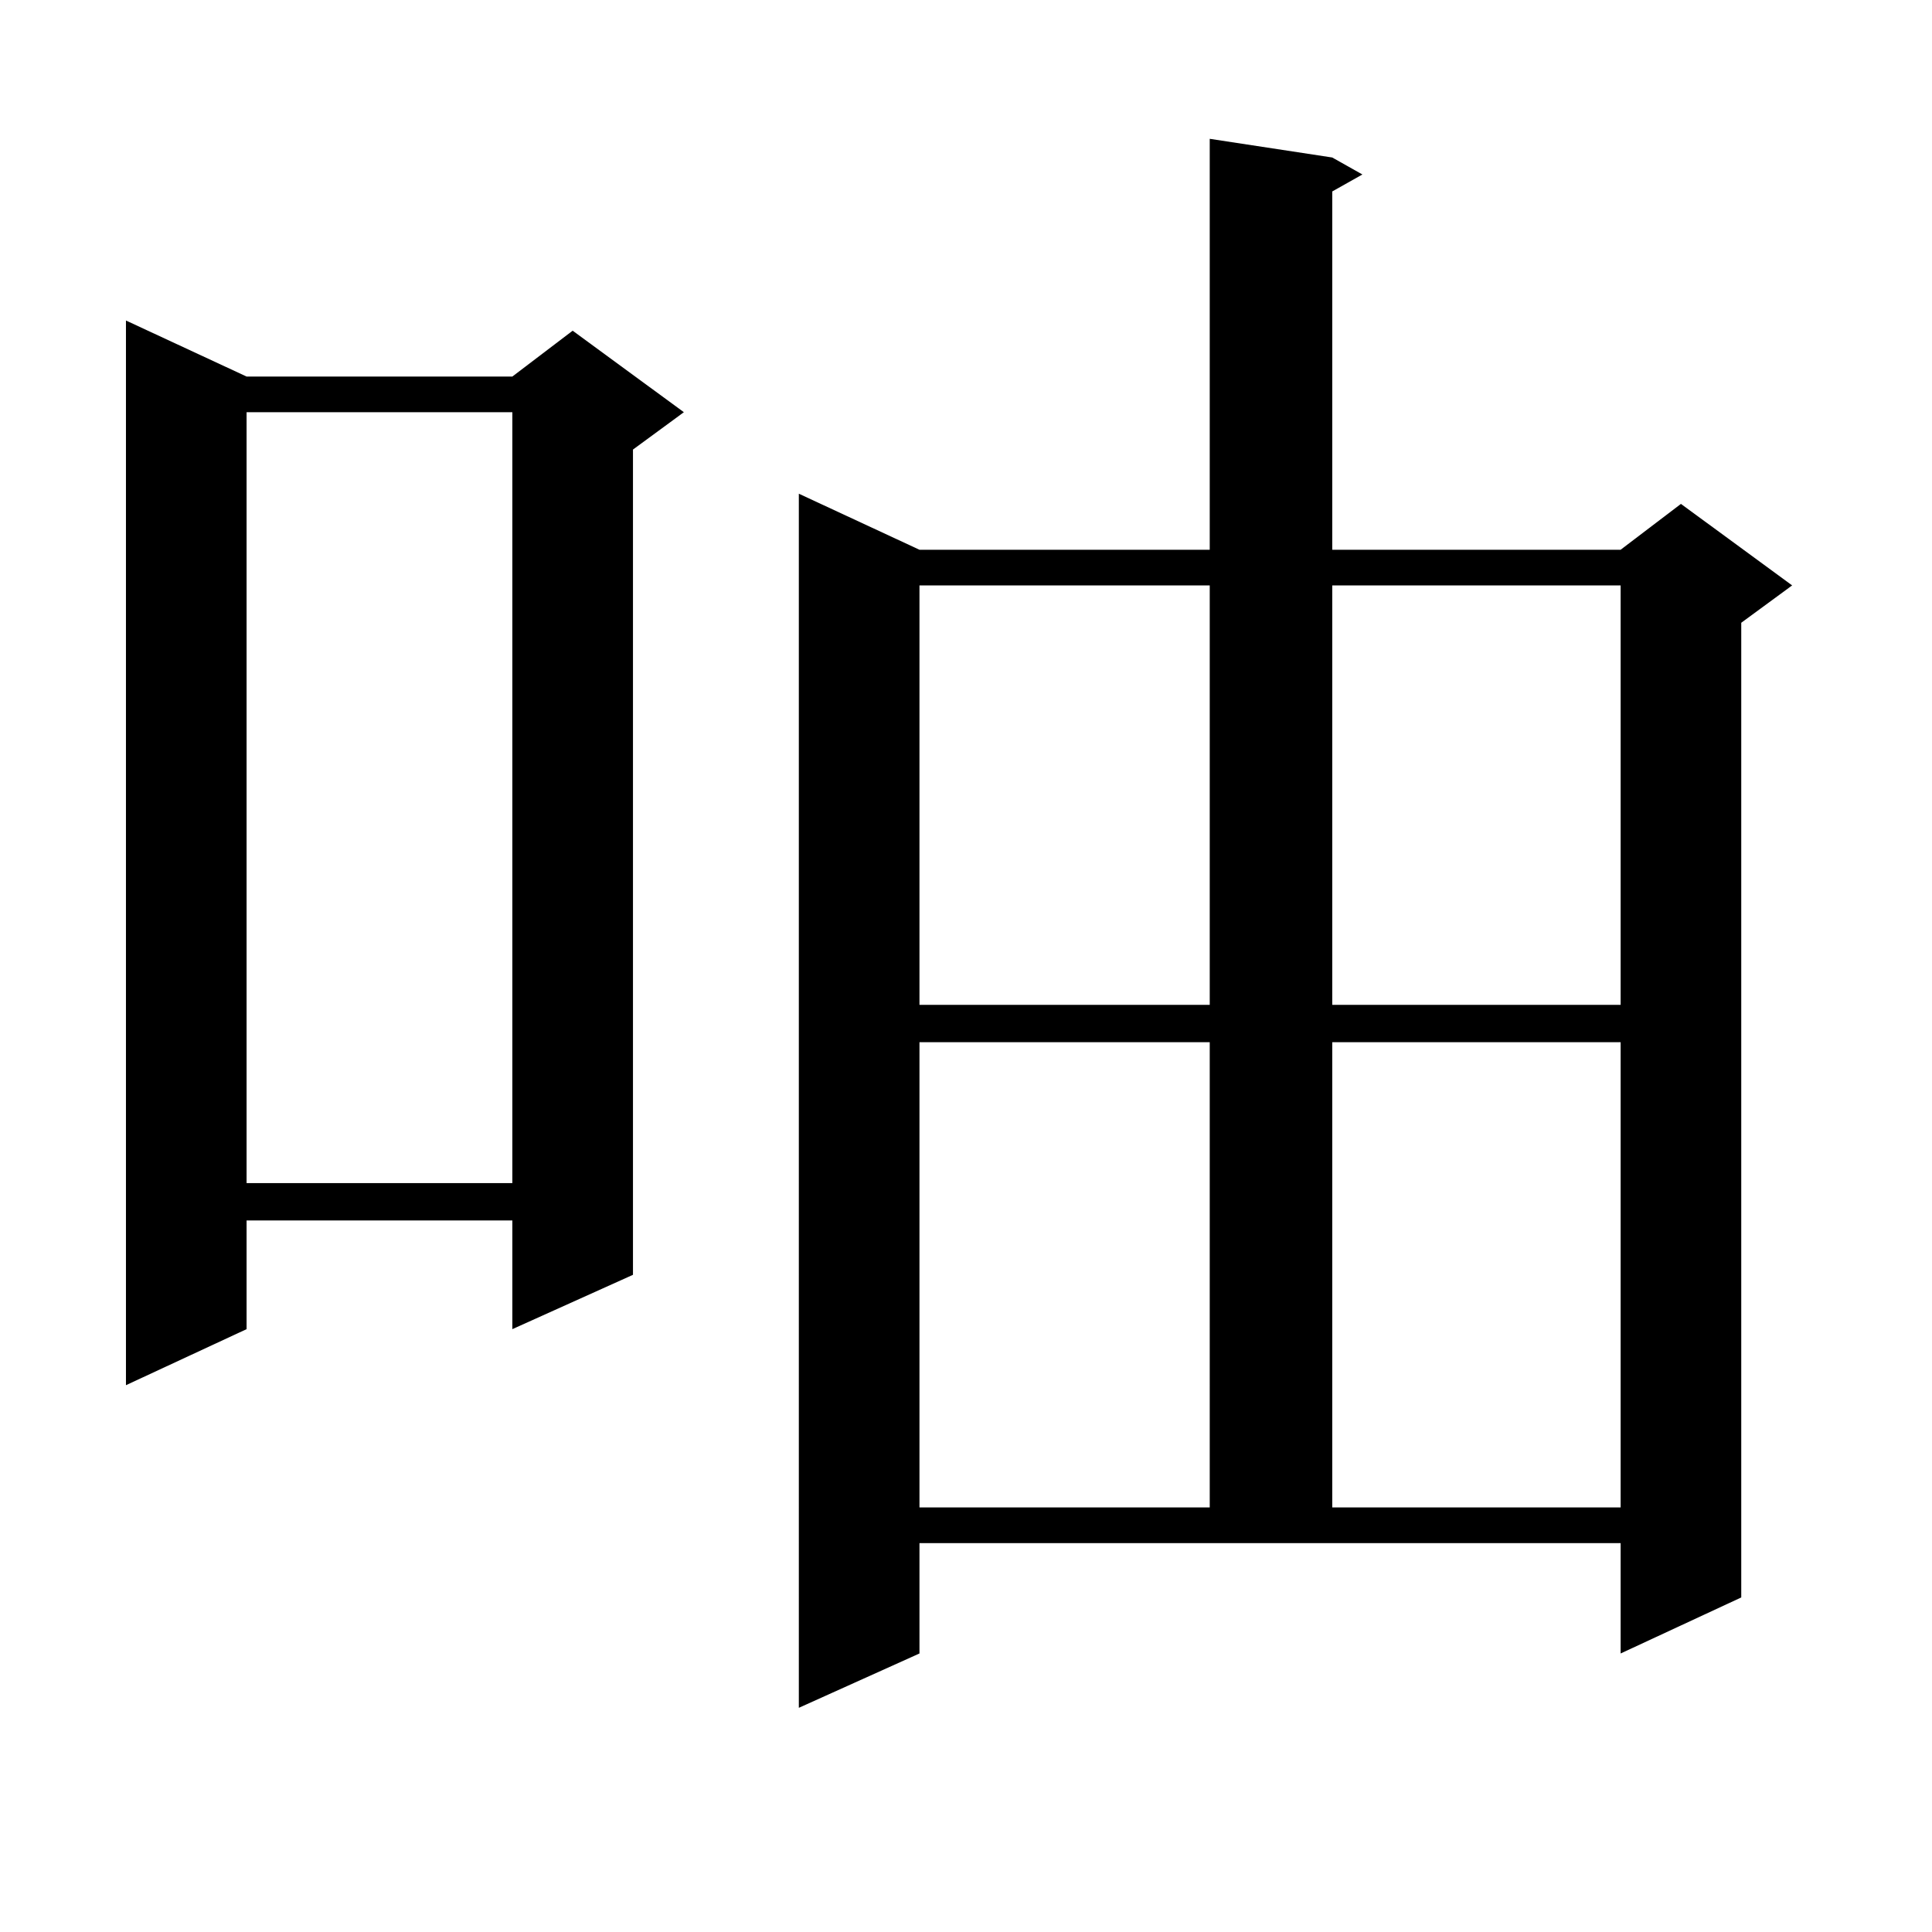
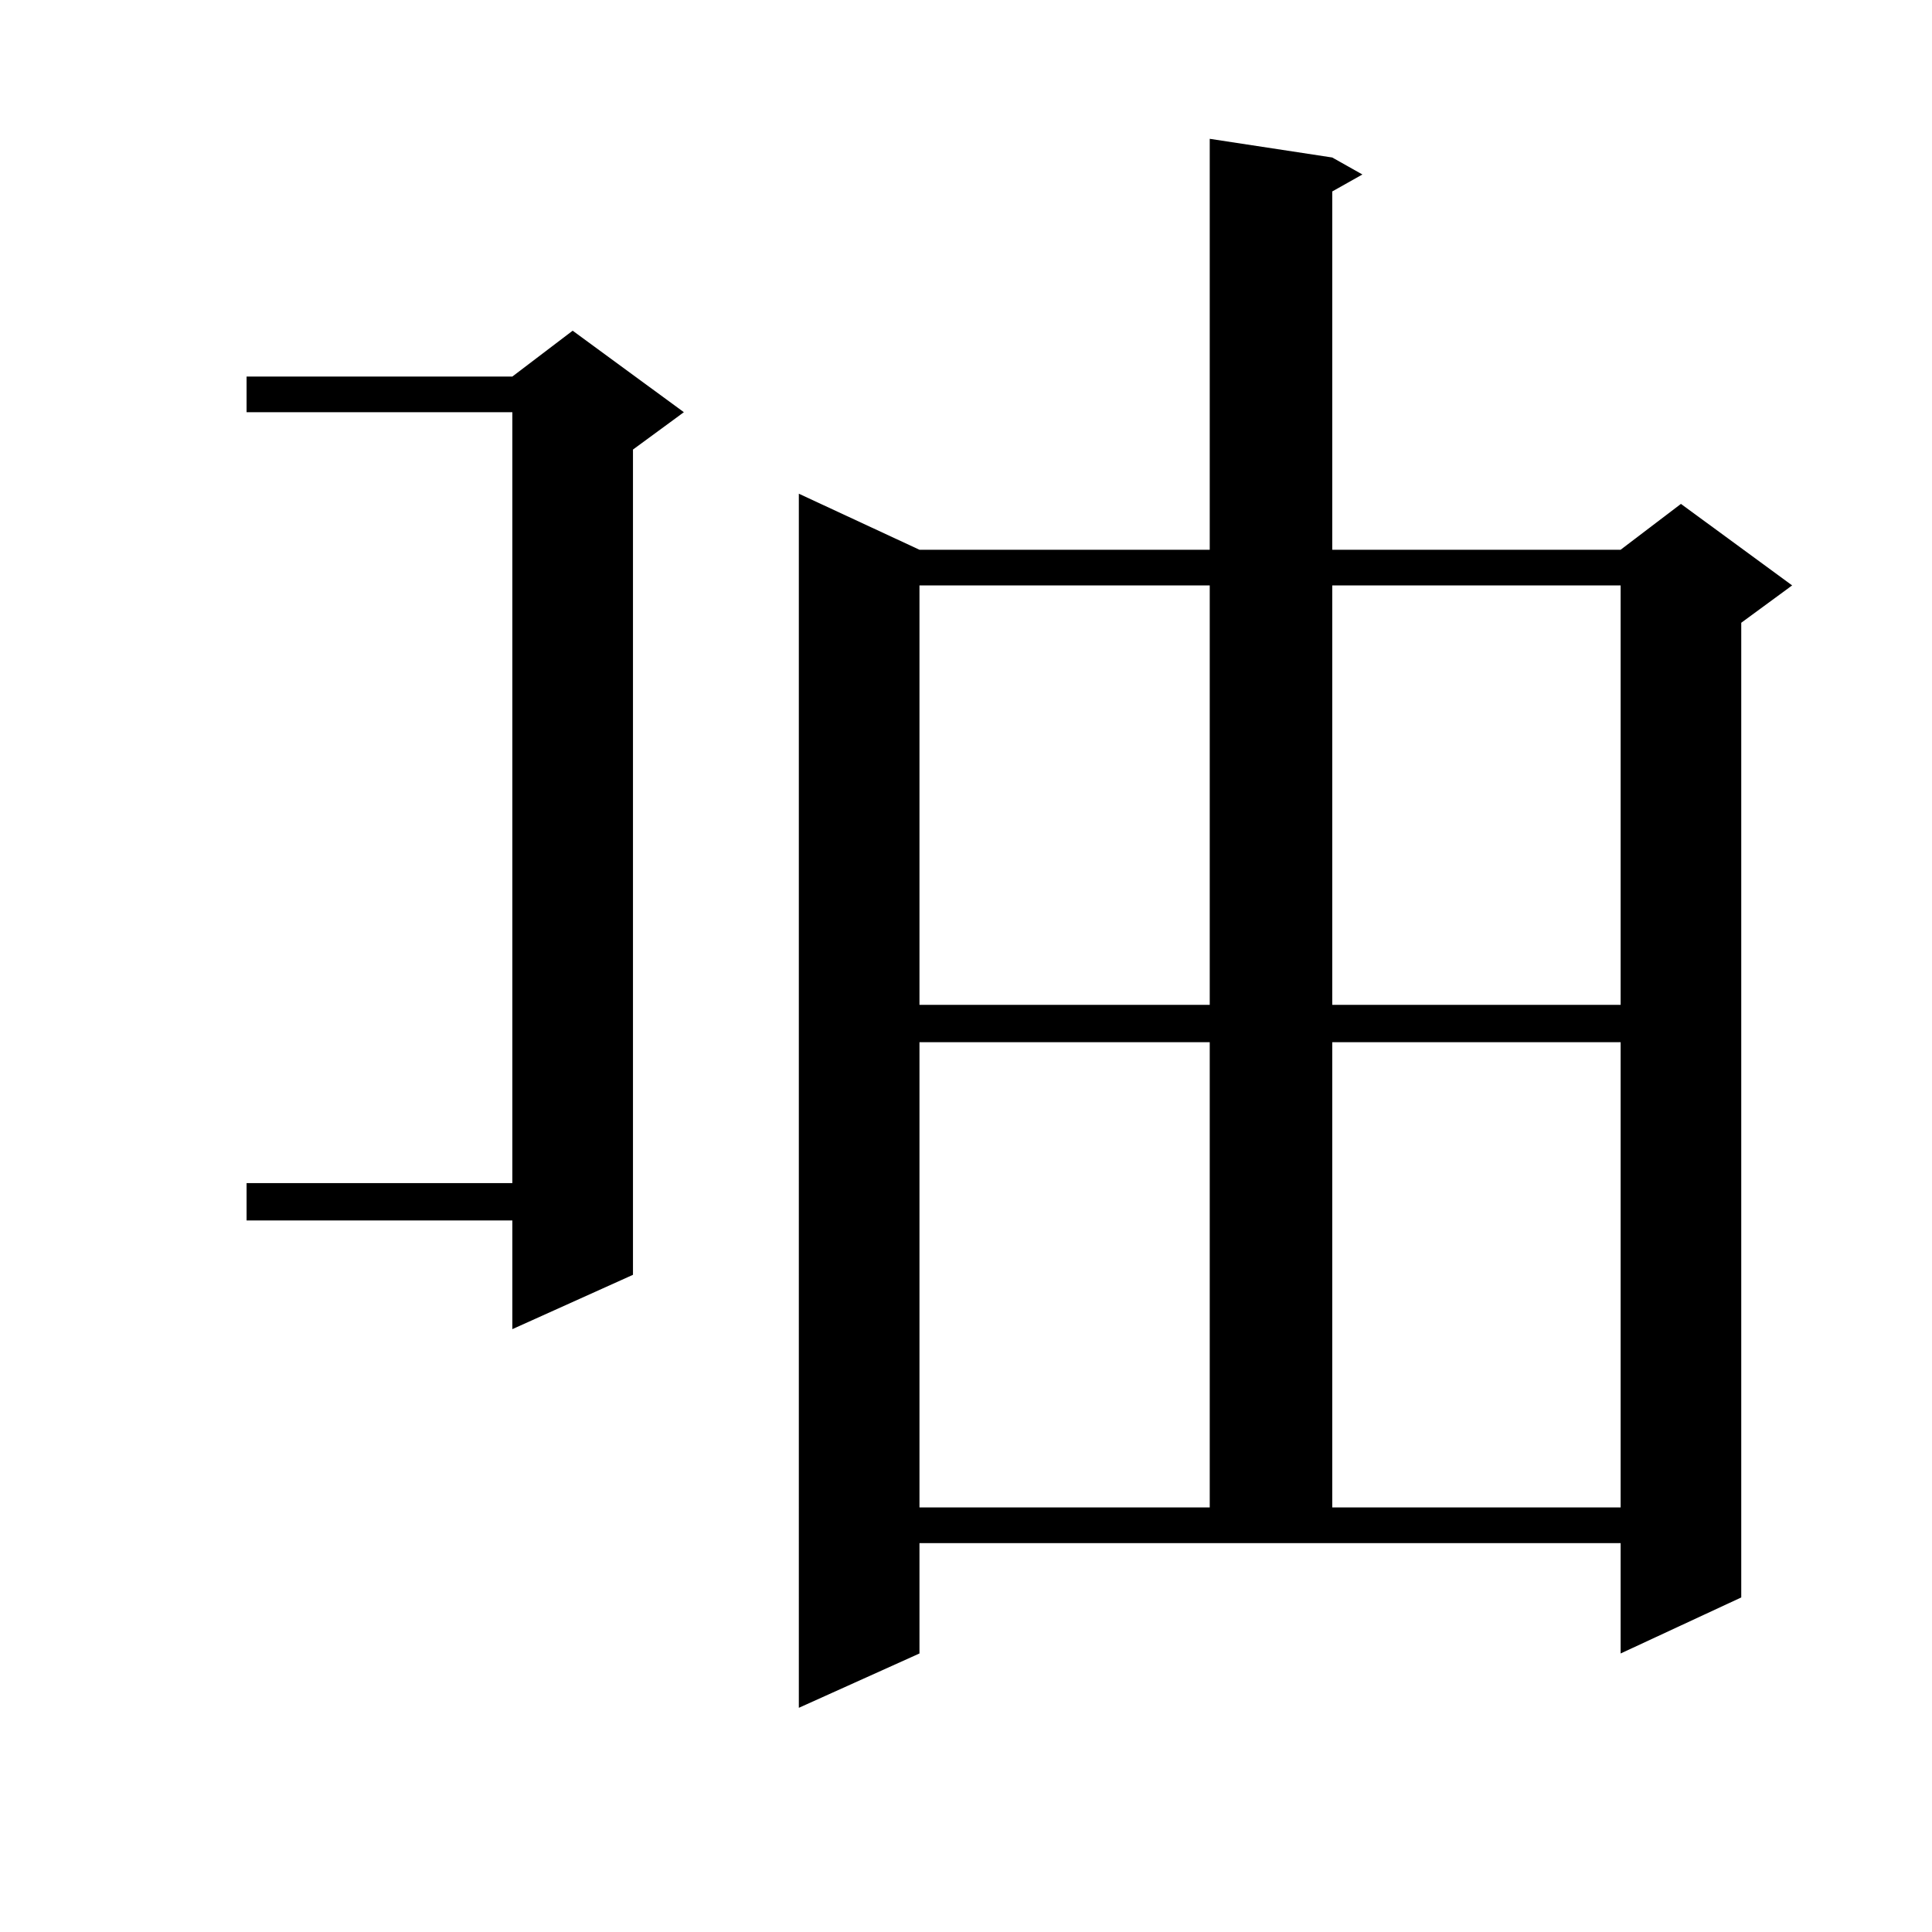
<svg xmlns="http://www.w3.org/2000/svg" version="1.1" id="图层_1" x="0px" y="0px" width="1000px" height="1000px" viewBox="0 0 1000 1000" enable-background="new 0 0 1000 1000" xml:space="preserve">
-   <path d="M127.631,194.898h137.558l31.219-23.73l57.56,42.188l-26.341,19.336V659.84l-62.438,28.125v-56.25H127.631v56.25  l-62.438,29.004V165.895L127.631,194.898z M127.631,213.355v399.023h137.558V213.355H127.631z M475.915,855.836l-62.438,28.125  V255.543l62.438,29.004h150.24V71.852l63.413,9.668l15.609,8.789l-15.609,8.789v185.449h149.265l31.219-23.73l57.56,42.188  l-26.341,19.336v504.492l-62.438,29.004v-57.129H475.915V855.836z M475.915,303.004v217.09h150.24v-217.09H475.915z M475.915,539.43  v240.82h150.24V539.43H475.915z M689.568,303.004v217.09h149.265v-217.09H689.568z M689.568,539.43v240.82h149.265V539.43H689.568z" />
+   <path d="M127.631,194.898h137.558l31.219-23.73l57.56,42.188l-26.341,19.336V659.84l-62.438,28.125v-56.25H127.631v56.25  V165.895L127.631,194.898z M127.631,213.355v399.023h137.558V213.355H127.631z M475.915,855.836l-62.438,28.125  V255.543l62.438,29.004h150.24V71.852l63.413,9.668l15.609,8.789l-15.609,8.789v185.449h149.265l31.219-23.73l57.56,42.188  l-26.341,19.336v504.492l-62.438,29.004v-57.129H475.915V855.836z M475.915,303.004v217.09h150.24v-217.09H475.915z M475.915,539.43  v240.82h150.24V539.43H475.915z M689.568,303.004v217.09h149.265v-217.09H689.568z M689.568,539.43v240.82h149.265V539.43H689.568z" />
</svg>